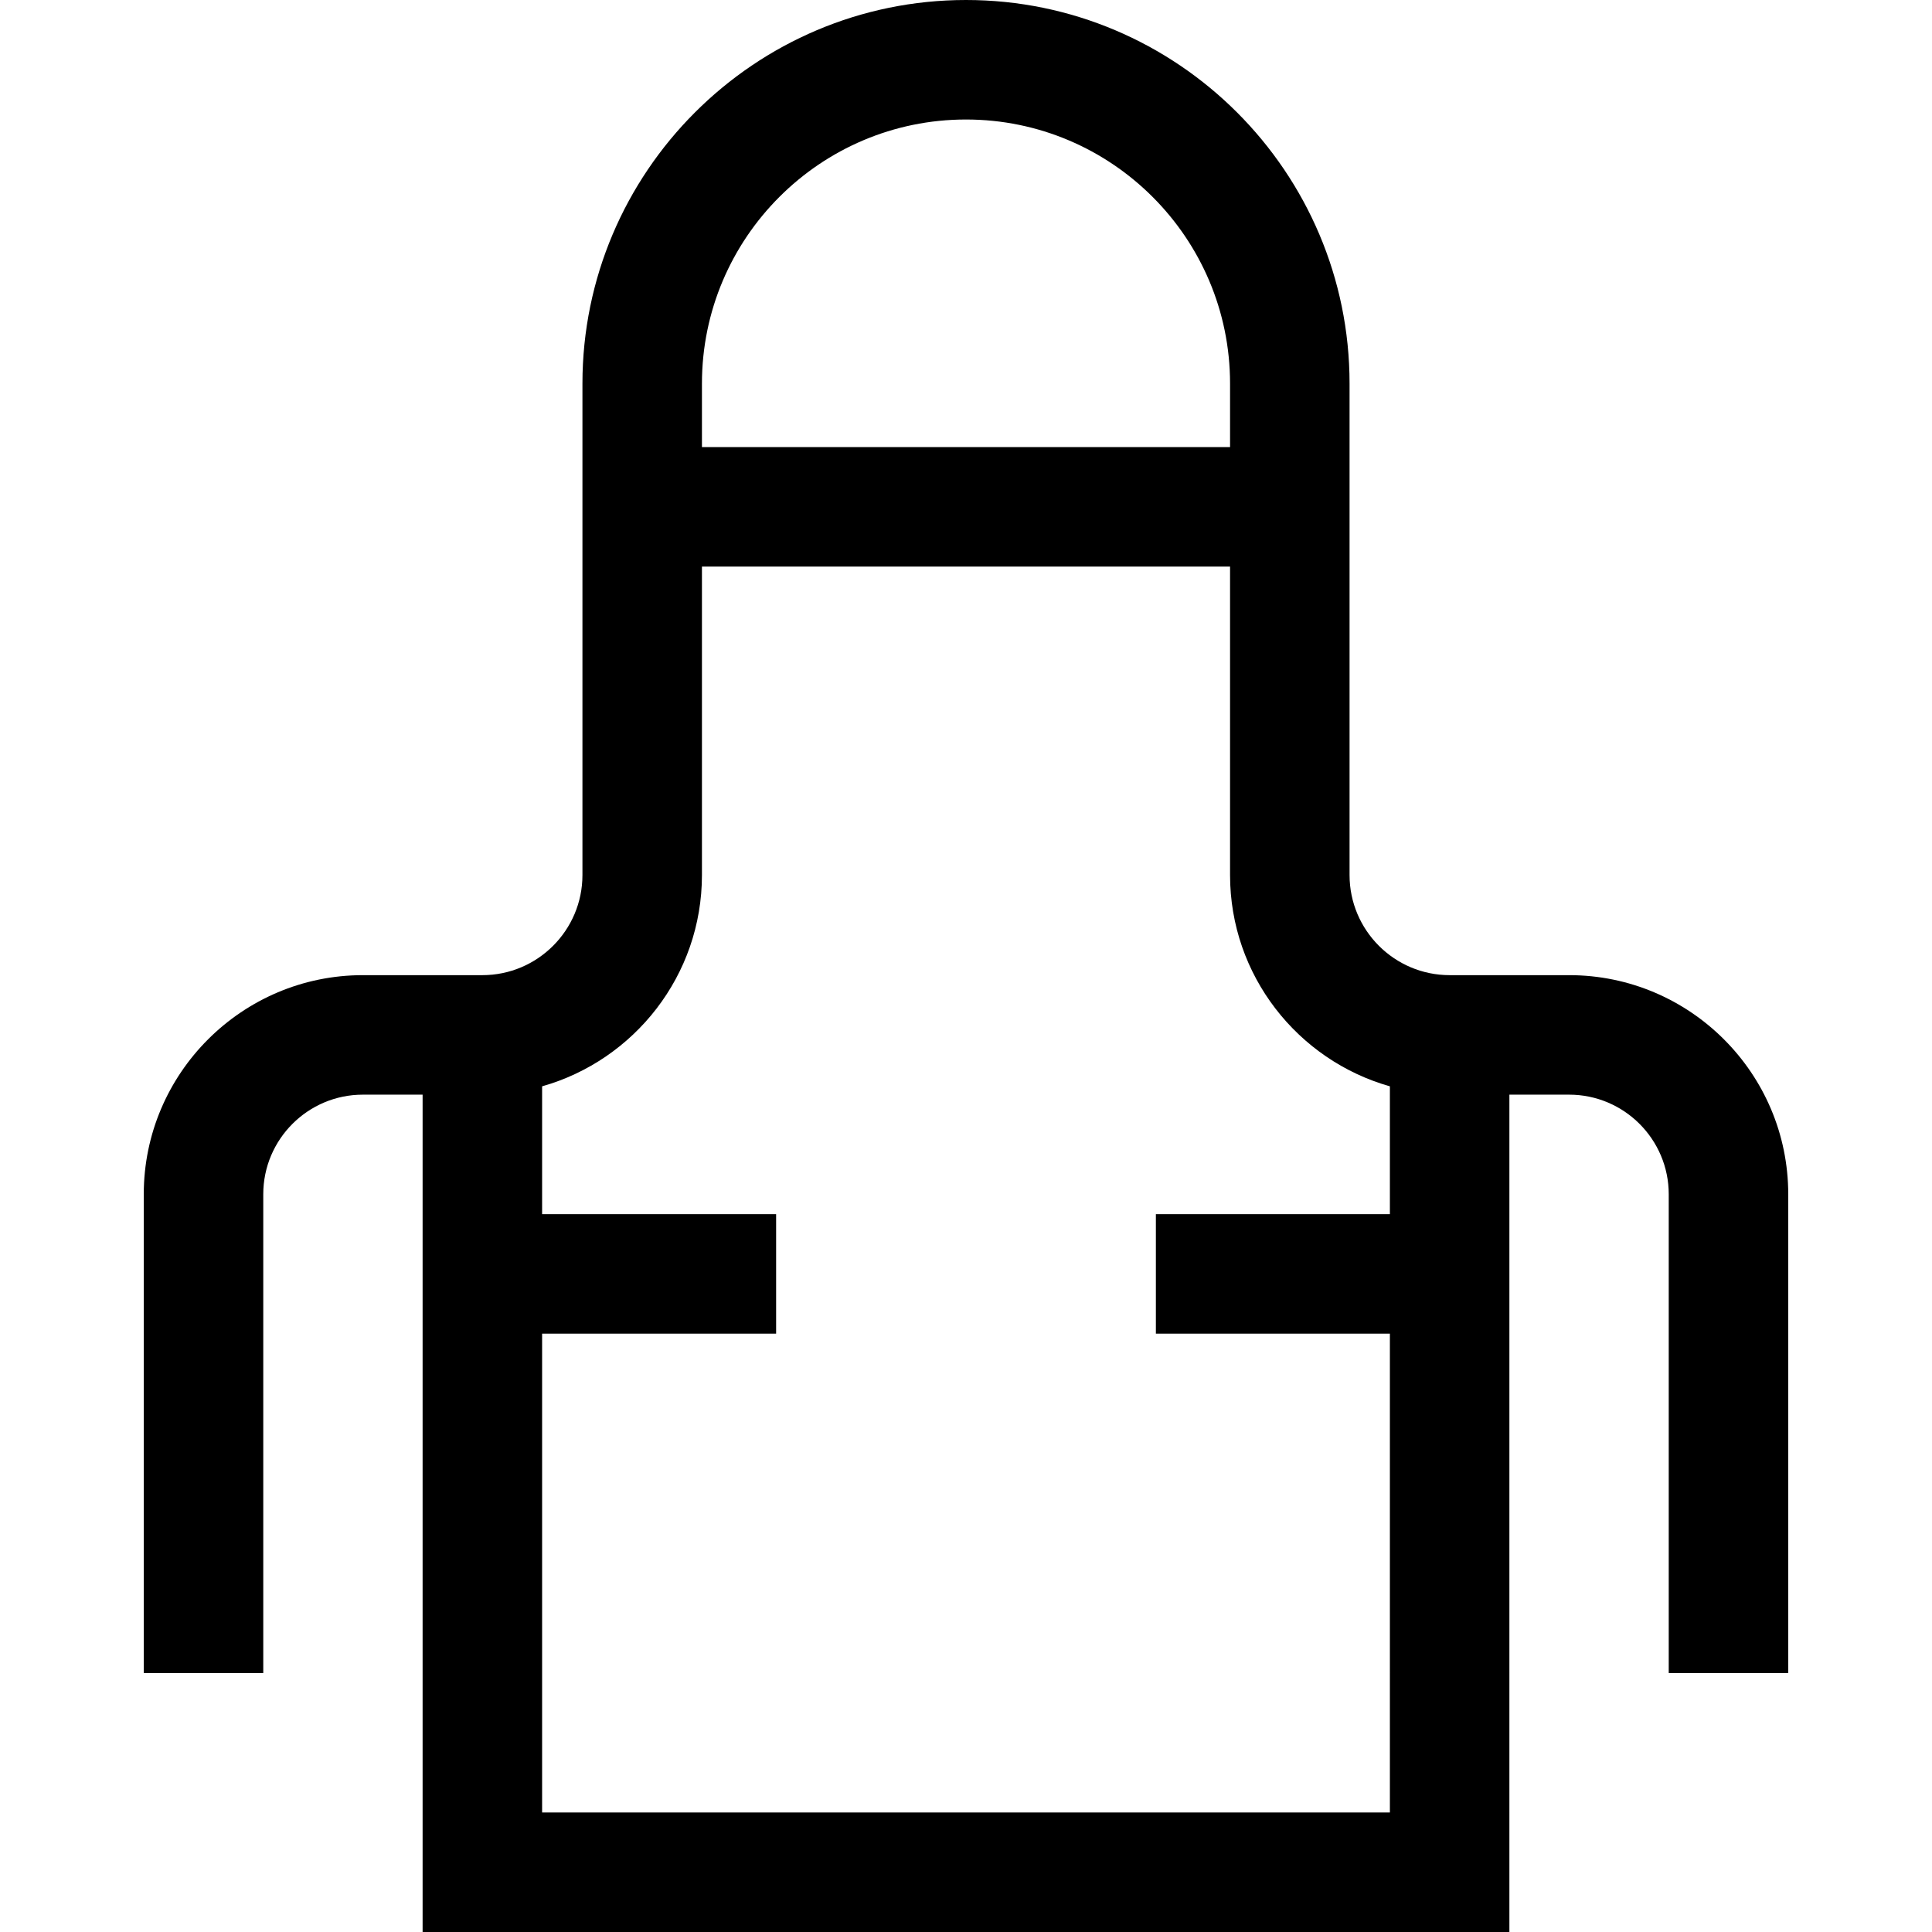
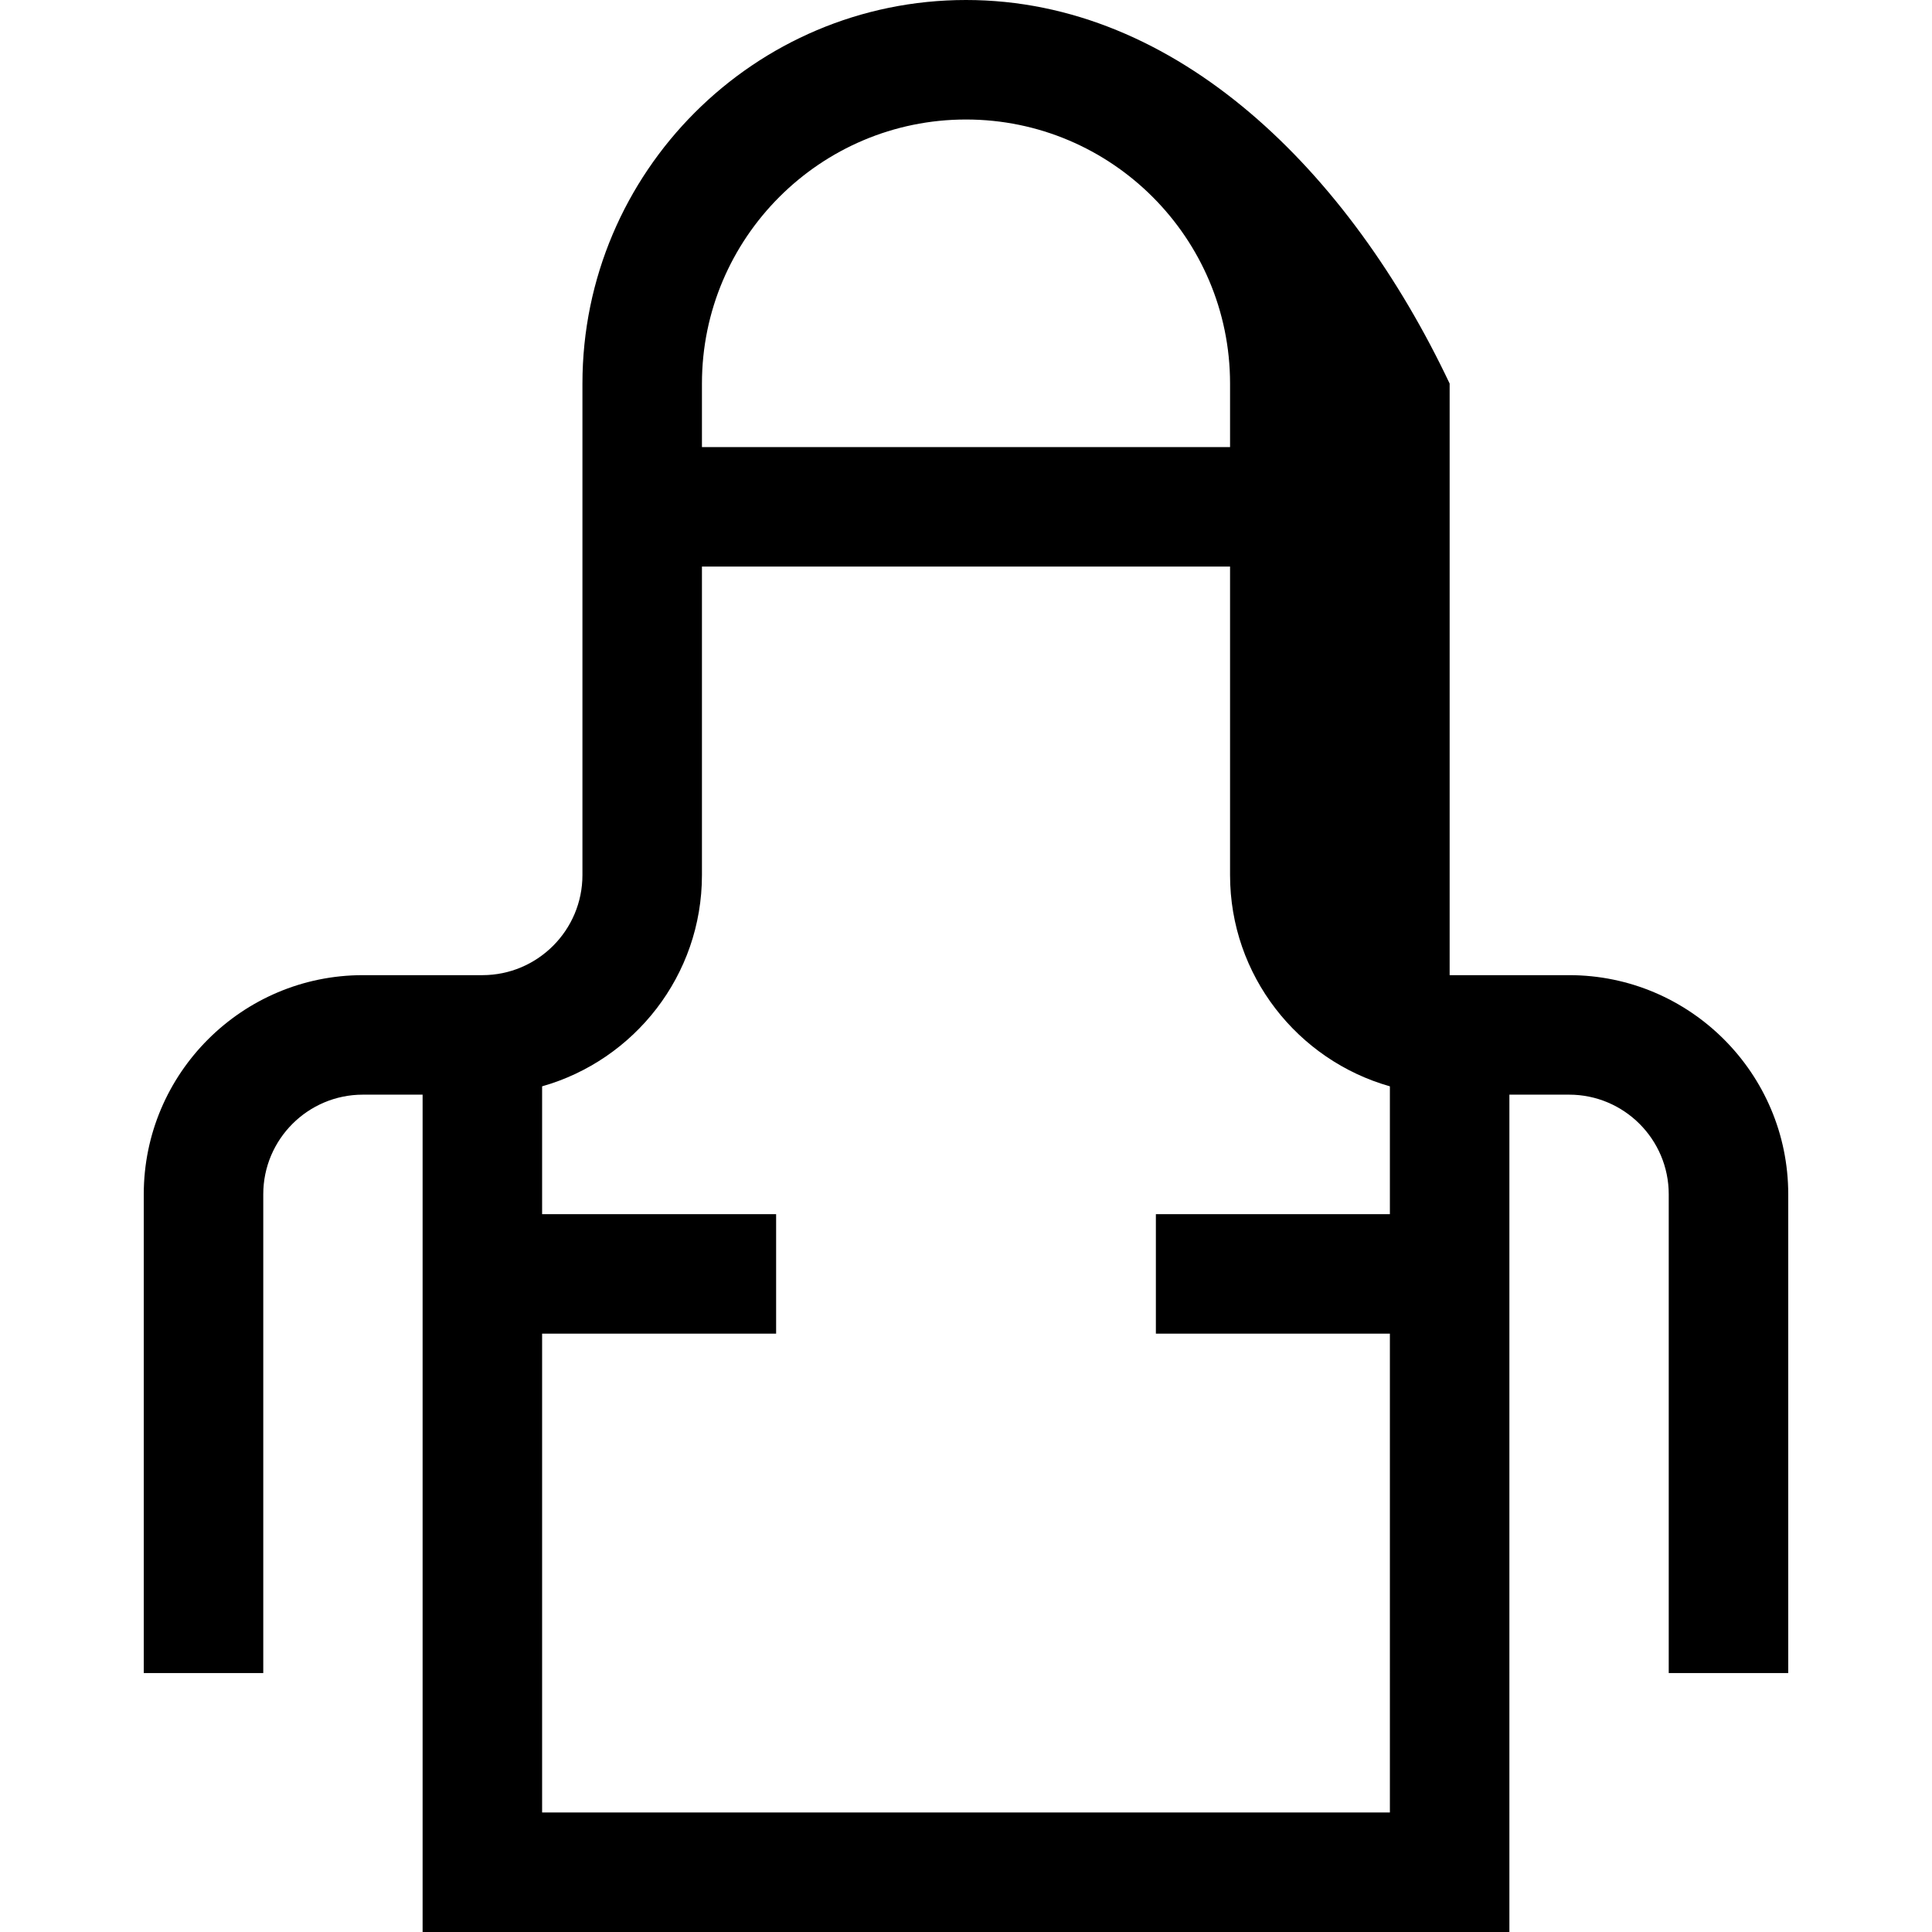
<svg xmlns="http://www.w3.org/2000/svg" fill="#000000" height="800px" width="800px" version="1.1" id="Layer_1" viewBox="0 0 485 485" xml:space="preserve">
  <g>
-     <path d="M393.911,244.798h-30c-13.854,0-25.124-11.271-25.124-25.125V96.287C338.787,43.194,295.593,0,242.5,0   s-96.287,43.194-96.287,96.287v123.386c0,13.854-11.271,25.125-25.124,25.125h-30c-30.327,0-55,24.673-55,55V420h30V299.798   c0-13.785,11.215-25,25-25h15V485h272.822V274.798h15c13.785,0,25,11.215,25,25V420h30V299.798   C448.911,269.471,424.238,244.798,393.911,244.798z M242.5,30c36.551,0,66.287,29.736,66.287,66.287v15.945H176.213V96.287   C176.213,59.736,205.949,30,242.5,30z M136.089,455V334.798h58.744v-30h-58.744v-32.091c23.126-6.552,40.124-27.838,40.124-53.034   v-77.44h132.574v77.44c0,25.196,16.998,46.482,40.124,53.034v32.091h-58.744v30h58.744V455H136.089z" />
+     <path d="M393.911,244.798h-30V96.287C338.787,43.194,295.593,0,242.5,0   s-96.287,43.194-96.287,96.287v123.386c0,13.854-11.271,25.125-25.124,25.125h-30c-30.327,0-55,24.673-55,55V420h30V299.798   c0-13.785,11.215-25,25-25h15V485h272.822V274.798h15c13.785,0,25,11.215,25,25V420h30V299.798   C448.911,269.471,424.238,244.798,393.911,244.798z M242.5,30c36.551,0,66.287,29.736,66.287,66.287v15.945H176.213V96.287   C176.213,59.736,205.949,30,242.5,30z M136.089,455V334.798h58.744v-30h-58.744v-32.091c23.126-6.552,40.124-27.838,40.124-53.034   v-77.44h132.574v77.44c0,25.196,16.998,46.482,40.124,53.034v32.091h-58.744v30h58.744V455H136.089z" />
  </g>
</svg>